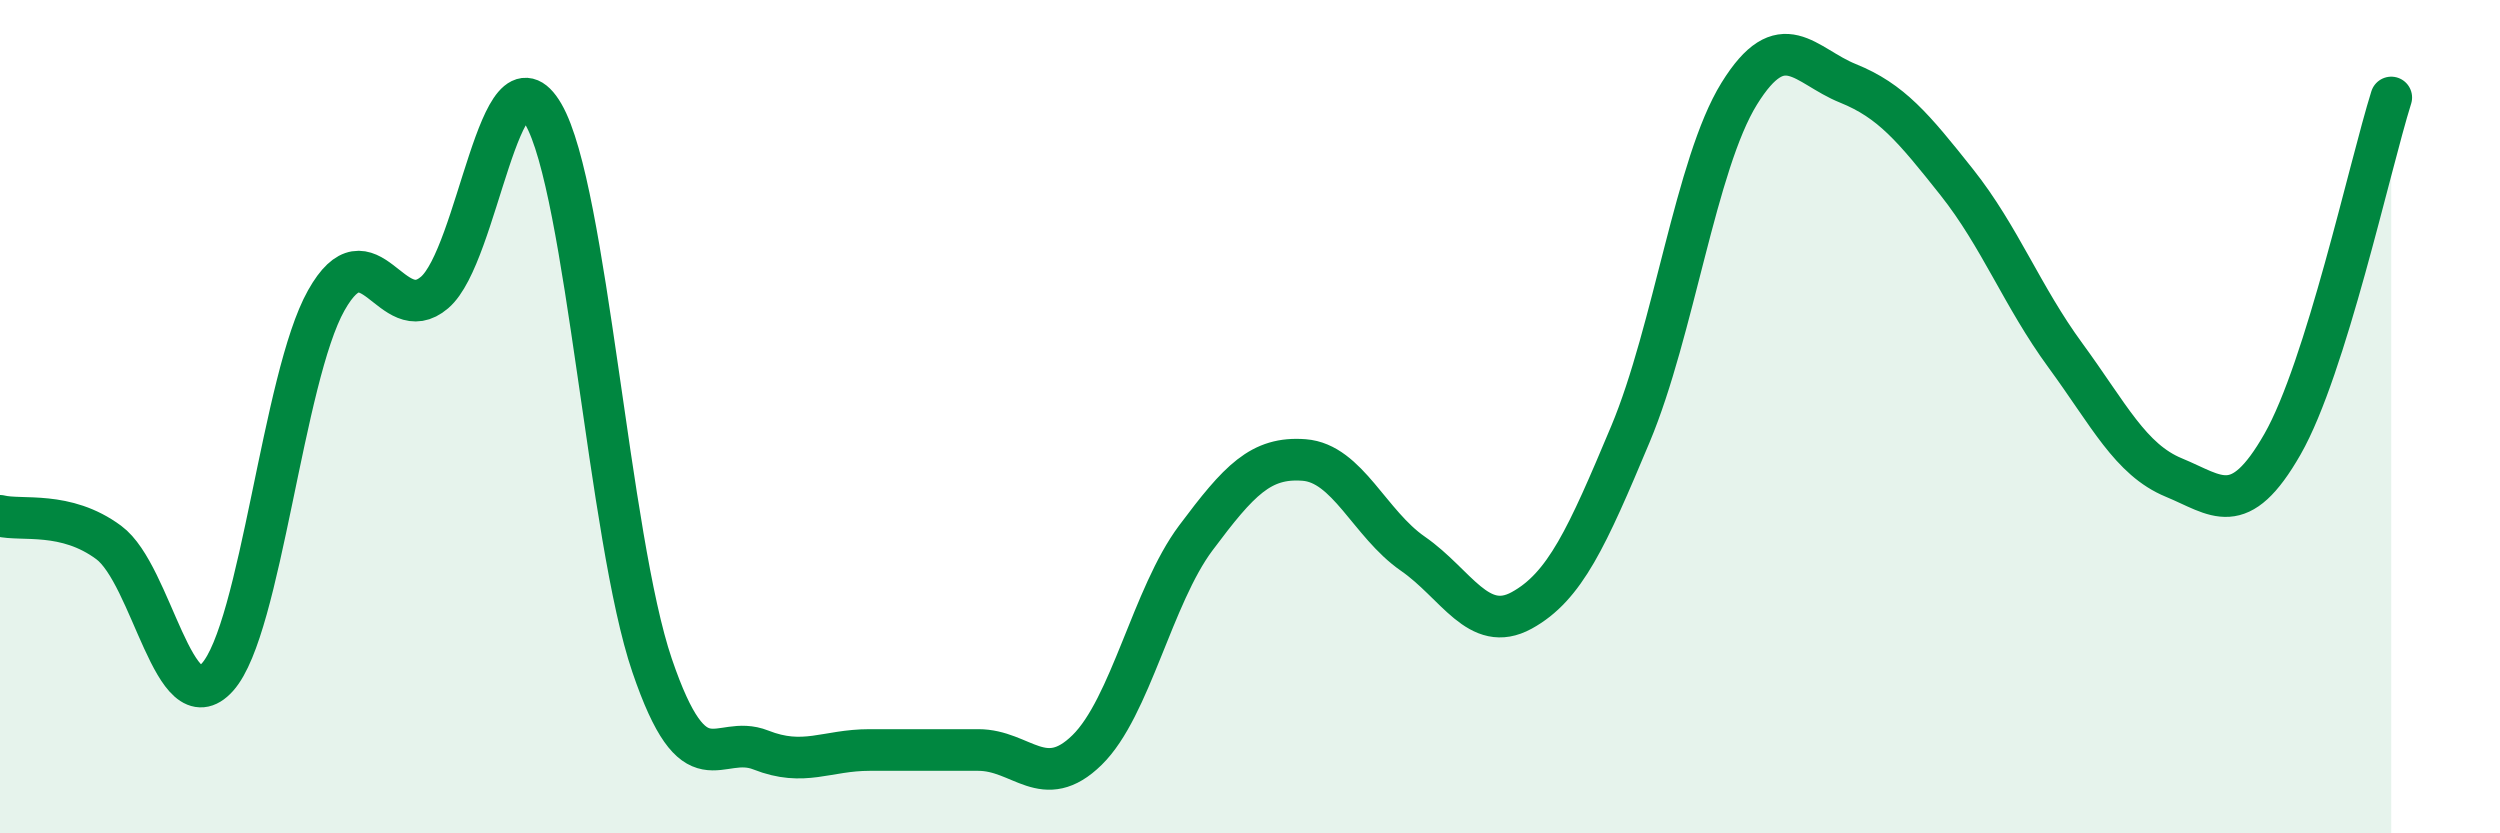
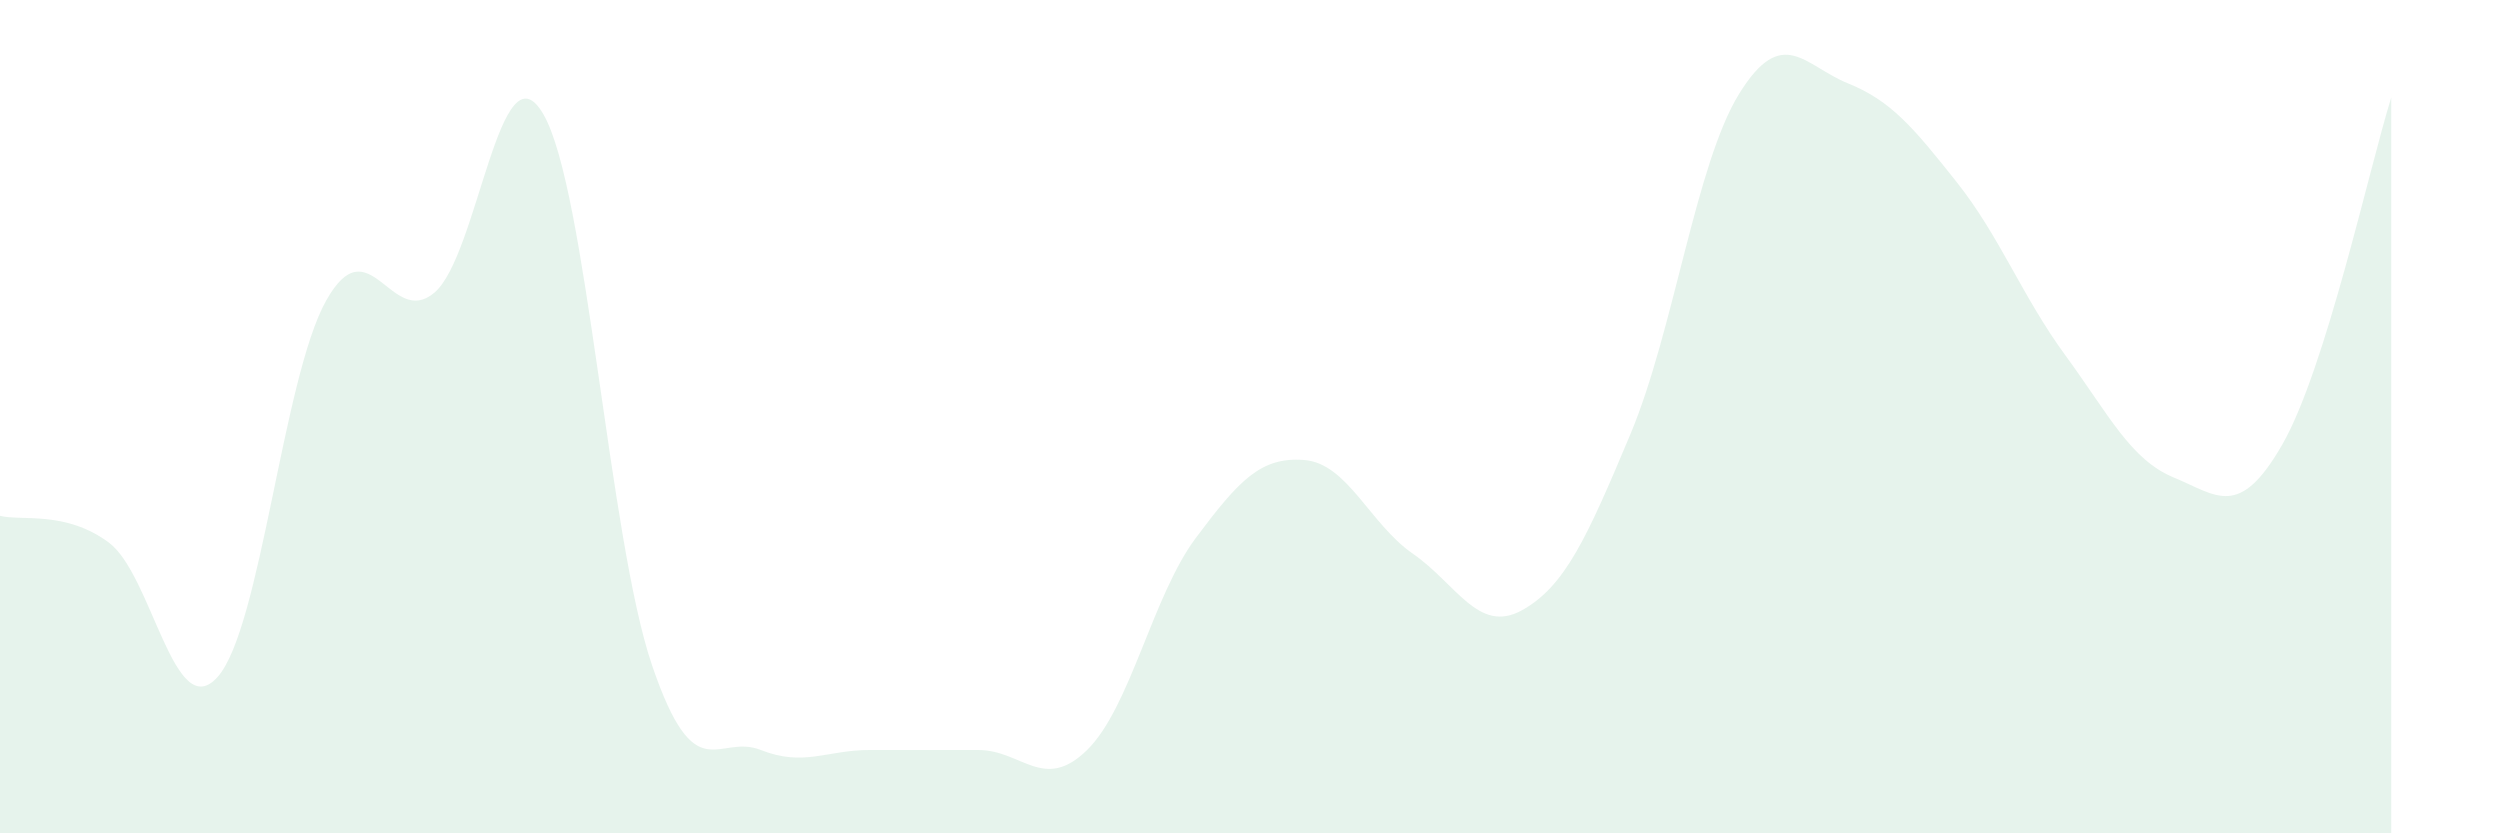
<svg xmlns="http://www.w3.org/2000/svg" width="60" height="20" viewBox="0 0 60 20">
  <path d="M 0,12.38 C 0.52,12.51 1.57,12.25 2.61,13.02 C 3.65,13.79 4.18,17.41 5.22,16.25 C 6.26,15.09 6.79,9.06 7.83,7.21 C 8.87,5.36 9.39,7.91 10.43,7.02 C 11.47,6.13 12,0.95 13.04,2.74 C 14.08,4.53 14.61,12.92 15.65,15.97 C 16.69,19.02 17.22,17.59 18.26,18 C 19.3,18.41 19.83,18 20.87,18 C 21.91,18 22.44,18 23.48,18 C 24.52,18 25.05,19.02 26.09,18 C 27.13,16.98 27.66,14.3 28.7,12.91 C 29.74,11.52 30.26,10.96 31.3,11.04 C 32.34,11.12 32.87,12.57 33.91,13.29 C 34.95,14.01 35.48,15.22 36.52,14.65 C 37.56,14.08 38.09,12.9 39.13,10.42 C 40.17,7.94 40.7,3.93 41.74,2.25 C 42.78,0.57 43.31,1.58 44.35,2 C 45.39,2.42 45.92,3.06 46.96,4.37 C 48,5.68 48.53,7.11 49.57,8.53 C 50.61,9.95 51.13,11.03 52.17,11.46 C 53.21,11.89 53.74,12.48 54.78,10.66 C 55.82,8.84 56.87,4 57.39,2.34L57.39 20L0 20Z" fill="#008740" opacity="0.1" stroke-linecap="round" stroke-linejoin="round" />
-   <path d="M 0,12.38 C 0.52,12.51 1.57,12.25 2.61,13.02 C 3.65,13.79 4.18,17.41 5.22,16.25 C 6.26,15.09 6.79,9.06 7.83,7.21 C 8.87,5.36 9.39,7.91 10.43,7.02 C 11.47,6.13 12,0.95 13.04,2.74 C 14.08,4.53 14.61,12.92 15.65,15.97 C 16.69,19.02 17.22,17.59 18.26,18 C 19.3,18.41 19.83,18 20.87,18 C 21.91,18 22.44,18 23.48,18 C 24.52,18 25.05,19.02 26.09,18 C 27.13,16.98 27.66,14.3 28.7,12.91 C 29.74,11.52 30.26,10.96 31.3,11.04 C 32.34,11.12 32.87,12.57 33.91,13.29 C 34.95,14.01 35.48,15.22 36.52,14.65 C 37.56,14.08 38.09,12.9 39.13,10.42 C 40.17,7.94 40.7,3.93 41.74,2.25 C 42.78,0.57 43.31,1.58 44.35,2 C 45.39,2.42 45.92,3.06 46.96,4.37 C 48,5.68 48.53,7.11 49.57,8.53 C 50.61,9.95 51.13,11.03 52.17,11.46 C 53.21,11.89 53.74,12.48 54.78,10.66 C 55.82,8.84 56.87,4 57.39,2.34" stroke="#008740" stroke-width="1" fill="none" stroke-linecap="round" stroke-linejoin="round" />
</svg>